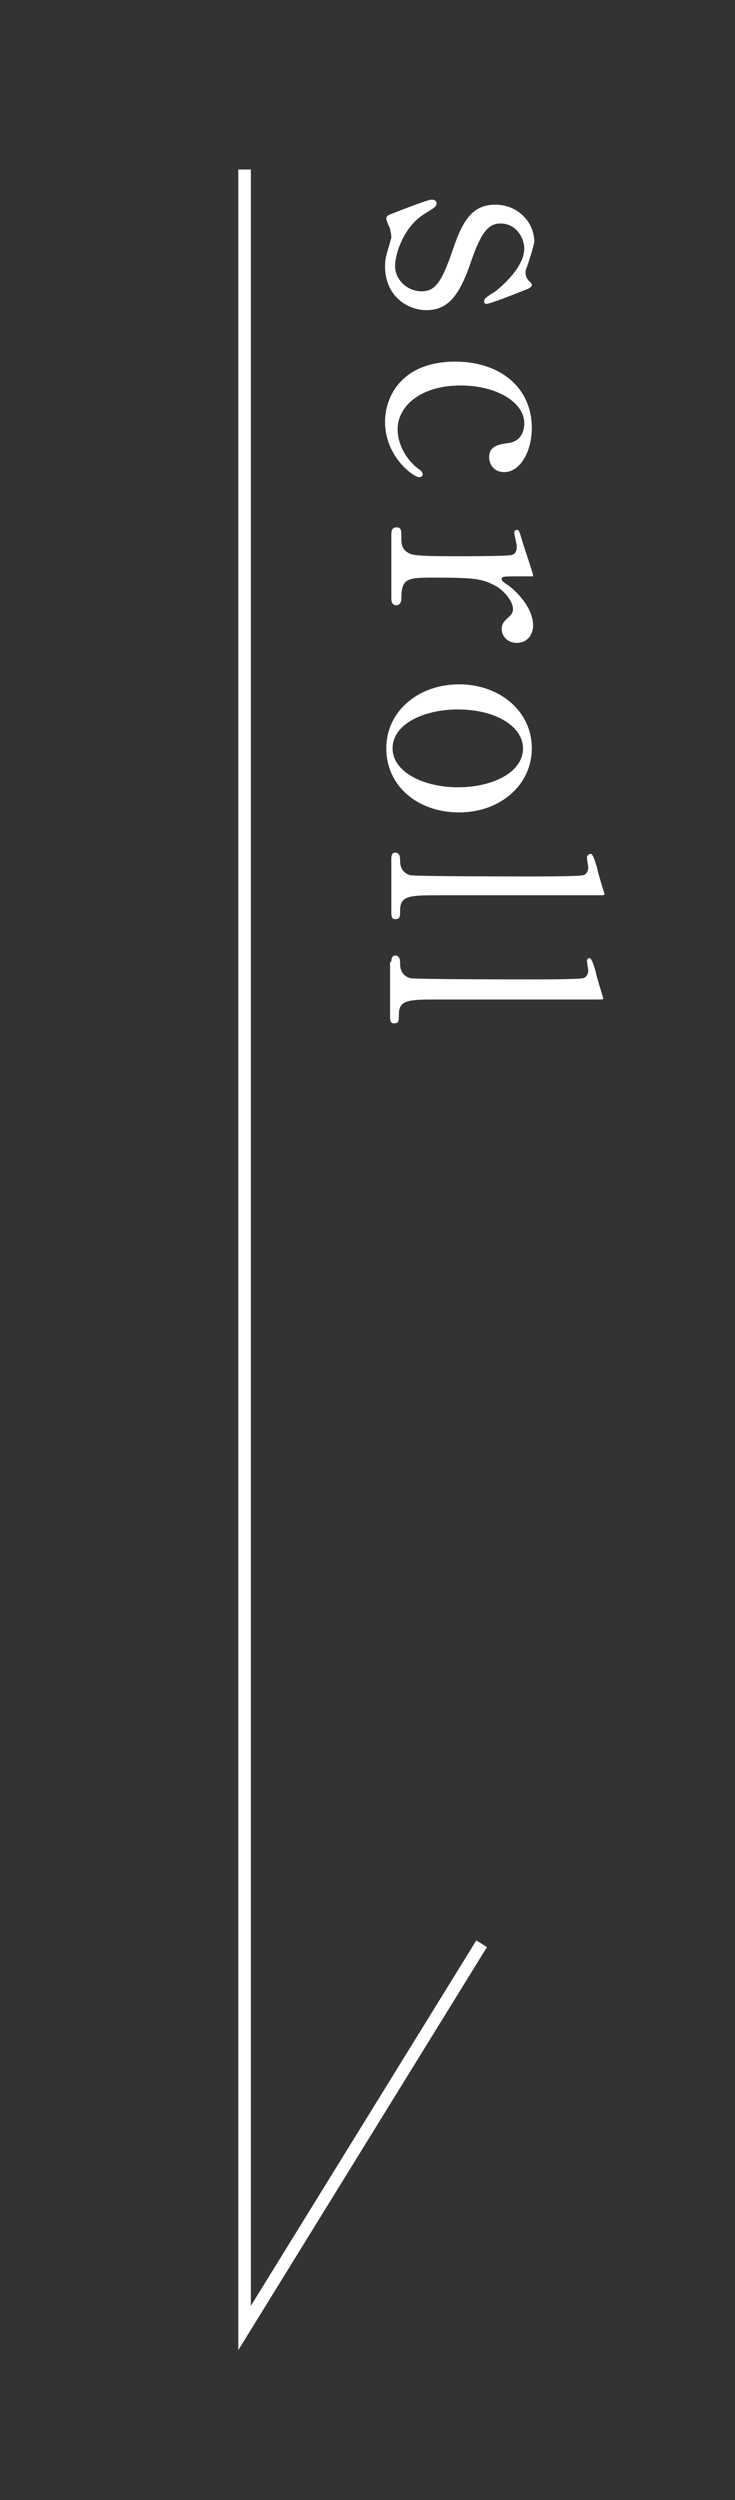
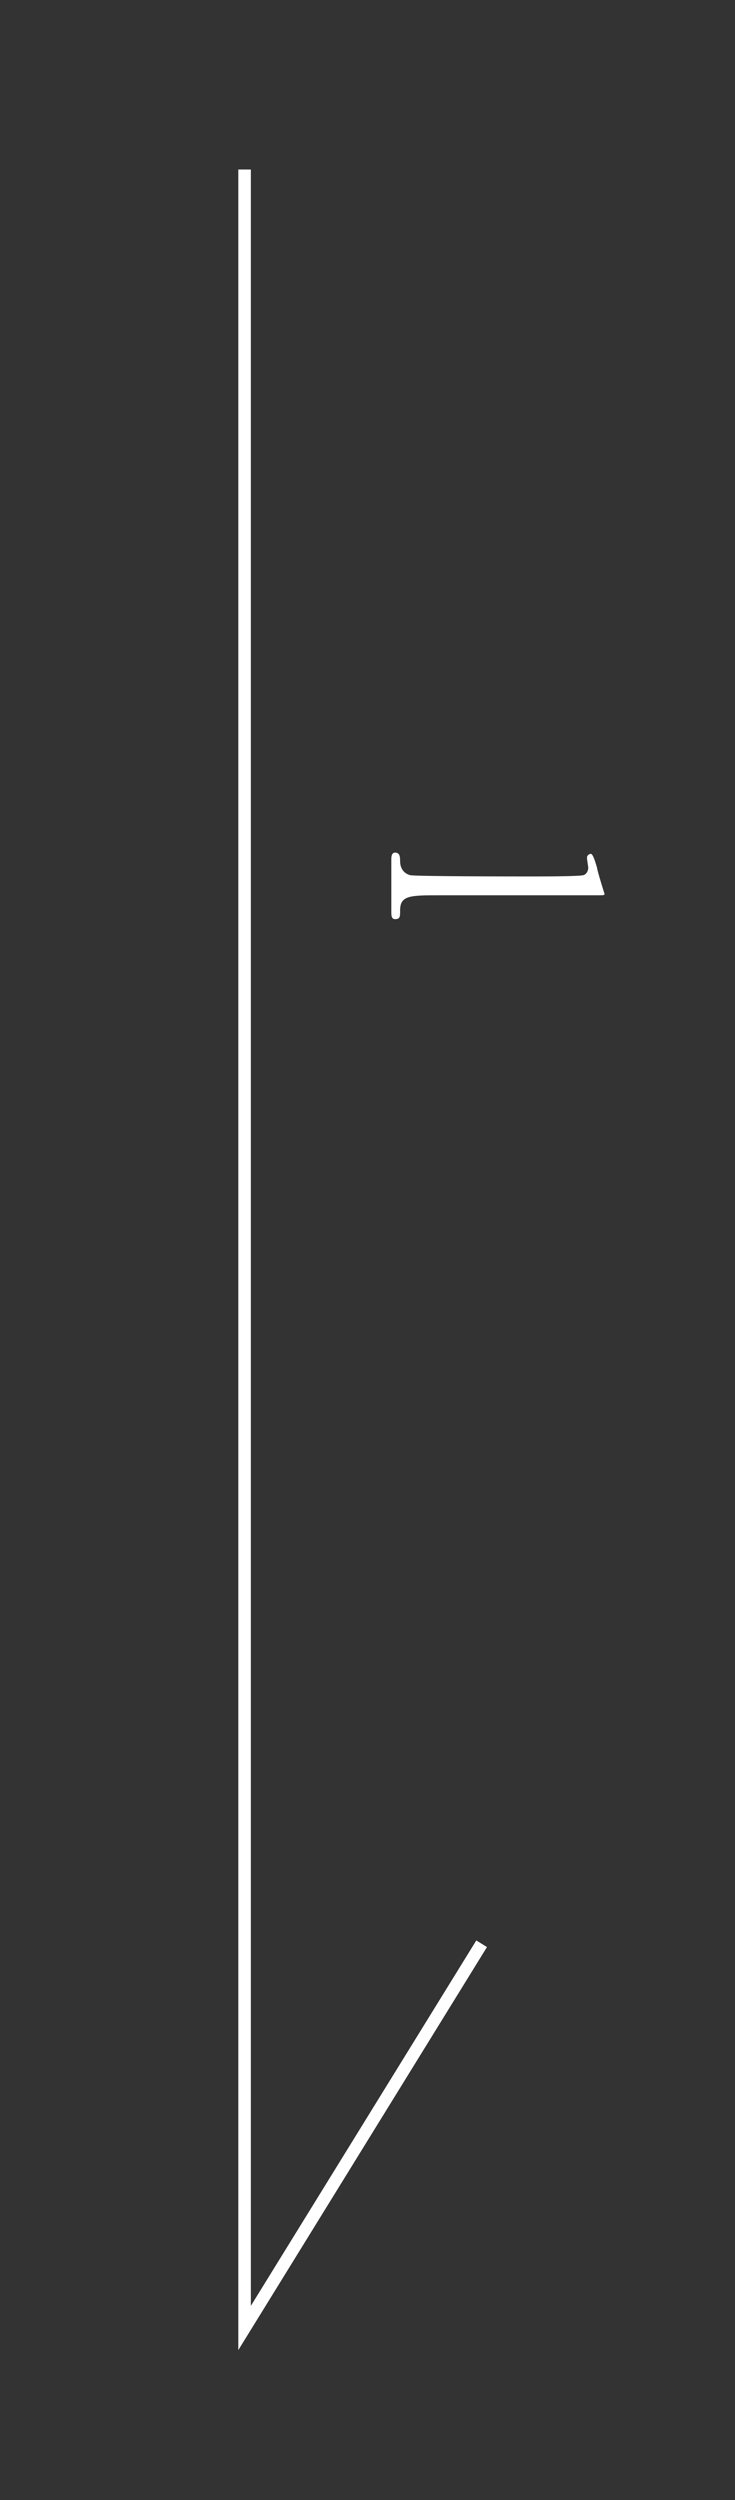
<svg xmlns="http://www.w3.org/2000/svg" version="1.1" id="レイヤー_1" x="0px" y="0px" viewBox="0 0 58.6 199.1" style="enable-background:new 0 0 58.6 199.1;" xml:space="preserve">
  <rect x="0" y="0" width="58.6" height="199.1" fill="#333333" stroke="none" />
  <style type="text/css">
	.st0{fill:none;stroke:#FFFFFF;stroke-miterlimit:10;}
	.st1{fill:#FFFFFF;}
</style>
  <polyline class="st0" points="19.5,13.5 19.5,185.4 38.4,154.8 " />
  <g>
-     <path class="st1" d="M42,21.3c-0.1,0.2-0.1,0.3-0.1,0.4c0,0.3,0.1,0.5,0.3,0.7s0.2,0.2,0.2,0.3c0,0.1-0.1,0.2-0.3,0.3   c-0.5,0.2-3,1.2-3.3,1.2c-0.1,0-0.2,0-0.2-0.2s0.1-0.3,0.9-0.8c0.4-0.3,2.3-1.9,2.3-3.4c0-0.8-0.6-2-1.9-2c-0.9,0-1.5,0.6-2.3,2.9   c-0.9,2.7-1.8,4-3.6,4c-1.5,0-3.3-1.1-3.3-3.5c0-0.6,0.1-0.9,0.4-1.9c0-0.1,0.1-0.3,0.1-0.4c0-0.3-0.1-0.5-0.1-0.7   c-0.2-0.4-0.3-0.7-0.3-0.8c0-0.2,0.2-0.3,0.5-0.4c0.5-0.2,2.8-1.1,3.1-1.1c0.1,0,0.4,0,0.4,0.3c0,0.3-0.3,0.4-0.9,0.8   c-1.7,1-2.4,3.2-2.4,4.2c0,1.1,1,2,2.1,2s1.6-0.7,2.5-3.3c0.8-2.4,1.6-3.6,3.4-3.6c1.7,0,3.1,1.3,3.1,3   C42.4,20.1,42.3,20.4,42,21.3z" />
-     <path class="st1" d="M30.7,33.6c0-2.1,1.4-4.8,5.6-4.8c3.5,0,6.1,2,6.1,5.3c0,1.8-0.9,3.5-2.2,3.5c-0.8,0-1.2-0.6-1.2-1.2   c0-0.9,0.8-1,1.4-1.1c1.4-0.1,1.4-1.4,1.4-1.6c0-1.6-2.1-3-5.1-3c-3.1,0-5,1.6-5,3.5c0,1.1,0.6,2.3,1.6,3.1   c0.3,0.2,0.4,0.3,0.4,0.5c0,0.1-0.1,0.2-0.3,0.2C33,38,30.7,36.4,30.7,33.6z" />
-     <path class="st1" d="M31.2,42.6c0-0.2,0-0.6,0.4-0.6s0.4,0.2,0.4,0.9c0,0.3,0,0.8,0.5,1.1c0.3,0.2,0.6,0.3,3.8,0.3   c0.7,0,4.1,0,4.5-0.1c0.3-0.1,0.4-0.3,0.4-0.7c0-0.2-0.2-0.9-0.2-1.1c0-0.1,0.1-0.2,0.2-0.2c0.2,0,0.2,0.1,0.5,1.1   c0.1,0.3,0.8,2.4,0.8,2.5s0,0.1-0.1,0.1h-1c-1.2,0-1.4,0-1.4,0.2c0,0.1,0,0.2,0.5,0.5c0.3,0.2,2,1.6,2,3.2c0,0.8-0.5,1.4-1.3,1.4   S40,50.6,40,50.1s0.3-0.7,0.5-0.9c0.1-0.1,0.4-0.3,0.4-0.7c0-0.6-0.7-1.5-1.5-1.9c-1-0.5-1.5-0.6-4.9-0.6c-2.1,0-2.5,0.1-2.5,1.7   c0,0.2-0.1,0.5-0.4,0.5c-0.4,0-0.4-0.4-0.4-0.6V42.6z" />
-     <path class="st1" d="M42.4,59.6c0,2.9-2.5,5.1-5.8,5.1s-5.8-2.1-5.8-5.1s2.6-5.1,5.8-5.1C39.8,54.5,42.4,56.6,42.4,59.6z    M31.3,59.6c0,1.9,2.5,3.1,5.2,3.1c2.8,0,5.2-1.2,5.2-3.1c0-1.7-2.1-3.1-5.2-3.1C33.9,56.5,31.3,57.6,31.3,59.6z" />
    <path class="st1" d="M31.2,68.4c0-0.1,0-0.5,0.3-0.5c0.4,0,0.4,0.4,0.4,0.7c0,0.3,0.1,0.9,0.8,1.1c0.5,0.1,8.6,0.1,9.8,0.1   c0.7,0,3.6,0,4-0.1c0.1,0,0.4-0.2,0.4-0.6c0-0.1-0.1-0.6-0.1-0.8S47,68,47.1,68c0.2,0,0.4,0.8,0.5,1.1c0,0.2,0.6,2.1,0.6,2.1   c0,0.1-0.1,0.1-0.5,0.1c-1.8,0-10.6,0-12.6,0c-2.4,0-3.2,0-3.2,1.2c0,0.5,0,0.7-0.4,0.7c-0.3,0-0.3-0.3-0.3-0.6   C31.2,72.6,31.2,68.4,31.2,68.4z" />
-     <path class="st1" d="M31.2,76.6c0-0.1,0-0.5,0.3-0.5c0.4,0,0.4,0.4,0.4,0.7c0,0.3,0.1,0.9,0.8,1.1c0.5,0.1,8.6,0.1,9.8,0.1   c0.7,0,3.6,0,4-0.1c0.1,0,0.4-0.2,0.4-0.6c0-0.1-0.1-0.6-0.1-0.8c0-0.1,0.1-0.2,0.2-0.2c0.2,0,0.4,0.8,0.5,1.1   c0,0.2,0.6,2.1,0.6,2.1c0,0.1-0.1,0.1-0.5,0.1c-1.8,0-10.6,0-12.6,0c-2.4,0-3.2,0-3.2,1.2c0,0.5,0,0.7-0.4,0.7   c-0.3,0-0.3-0.3-0.3-0.6v-4.3H31.2z" />
  </g>
</svg>